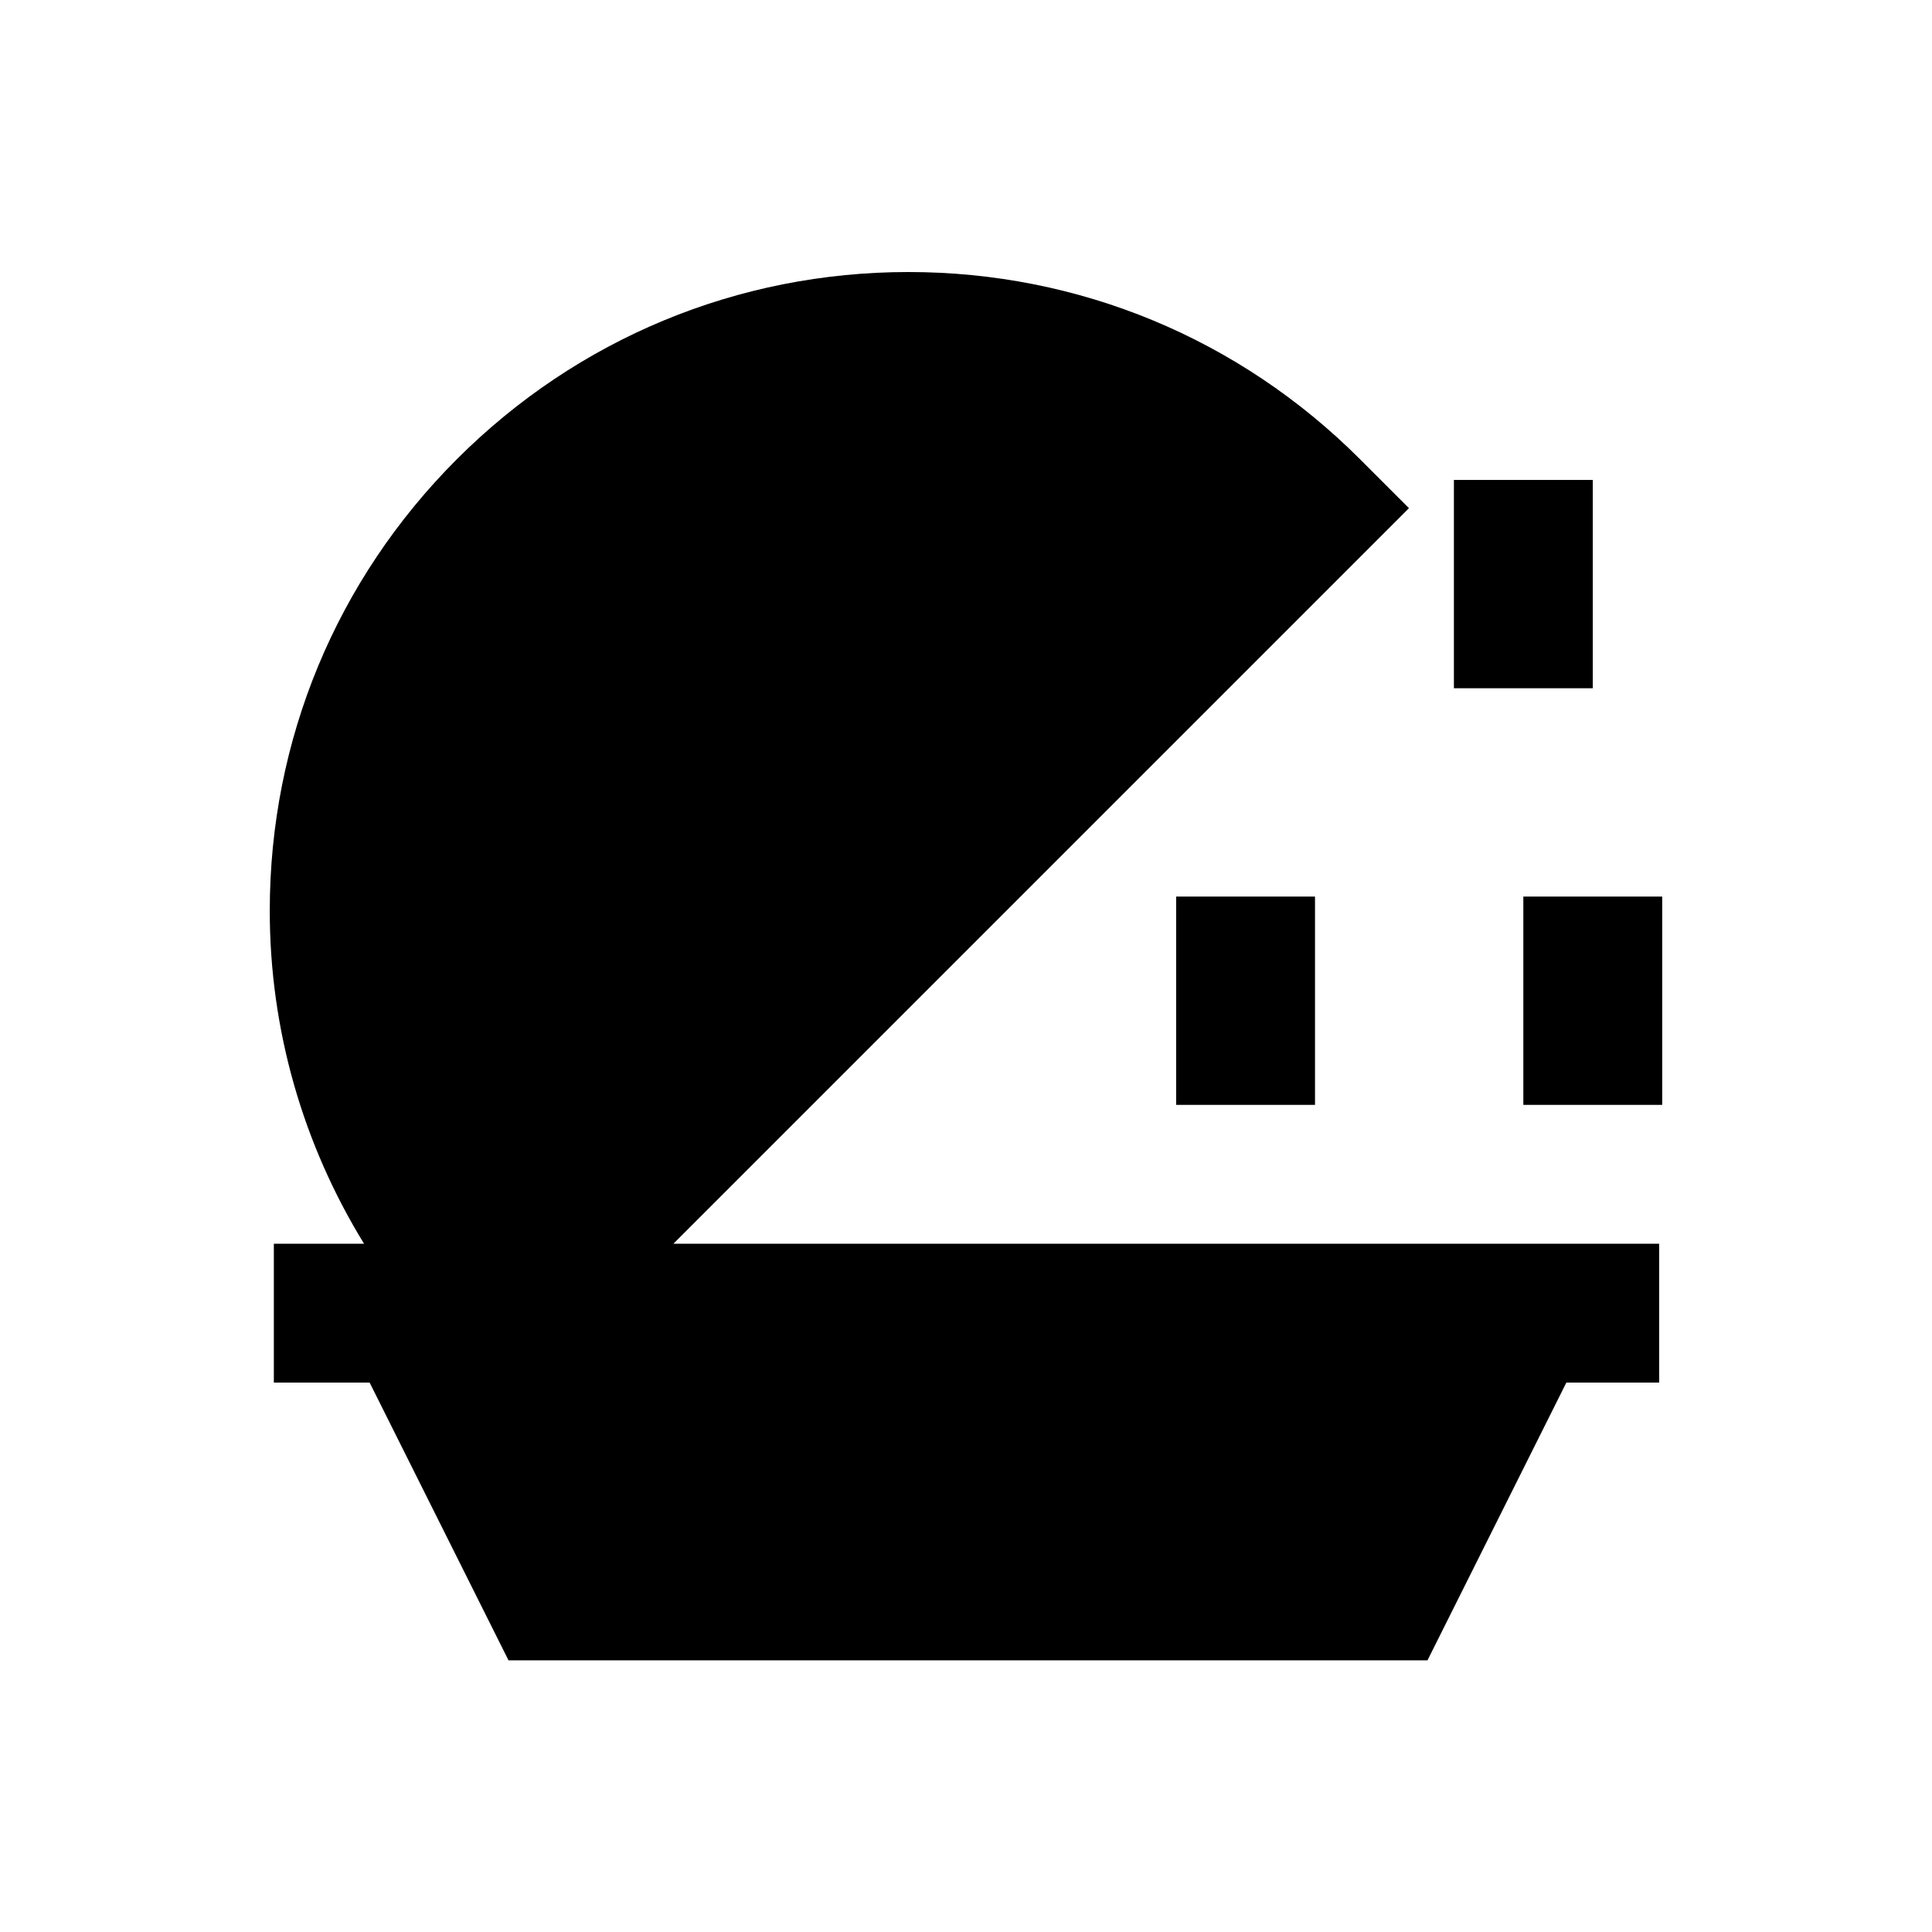
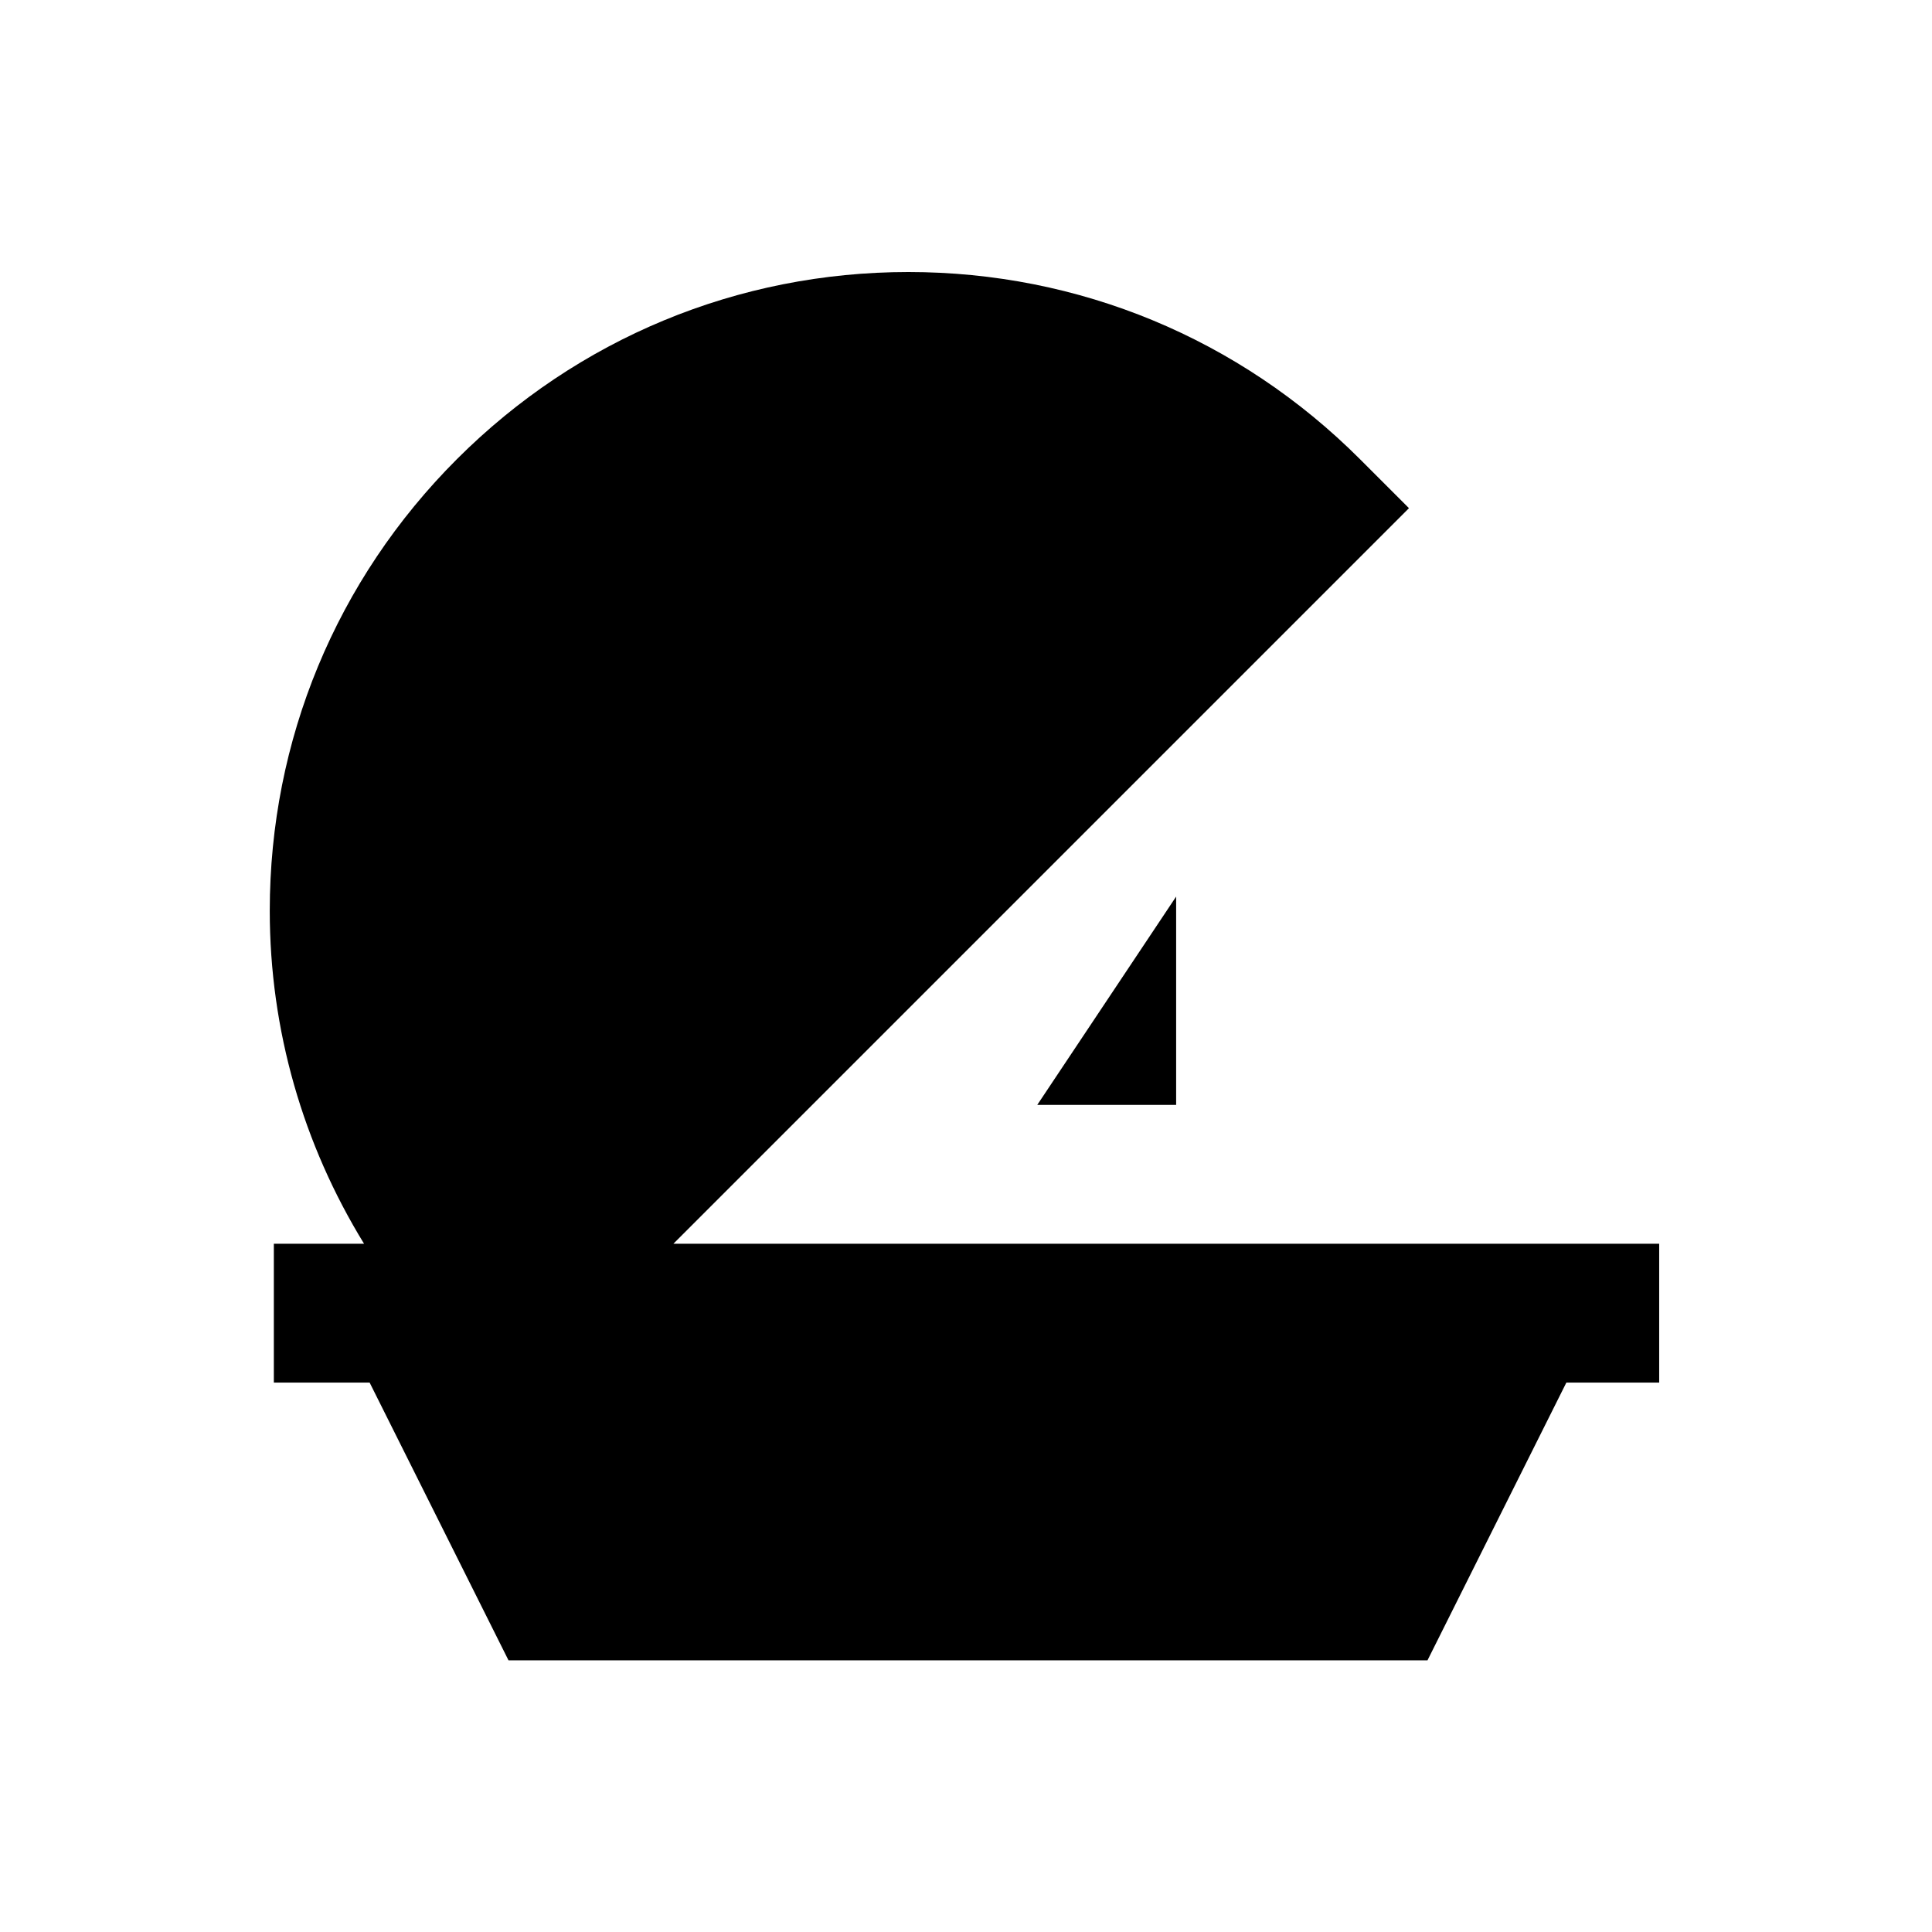
<svg xmlns="http://www.w3.org/2000/svg" fill="#000000" width="800px" height="800px" version="1.1" viewBox="144 144 512 512">
  <g>
-     <path d="m529.3 271.19h36.801v55.203h-36.801z" />
-     <path d="m547.7 381.6h36.801v55.203h-36.801z" />
-     <path d="m455.69 381.6h36.801v55.203h-36.801z" />
+     <path d="m455.69 381.6v55.203h-36.801z" />
    <path d="m577.51 473.6h-255.05l194.93-194.93-12.988-12.988c-31.98-31.98-74.488-49.594-119.66-49.594-45.164 0-87.676 17.613-119.66 49.594-31.98 31.98-49.594 74.488-49.594 119.66 0 31.684 8.855 61.992 24.992 88.266l-16.922-0.004h-6.988v36.801h25.387l36.801 73.602h243.54l36.801-73.602h24.602v-36.801z" />
  </g>
</svg>